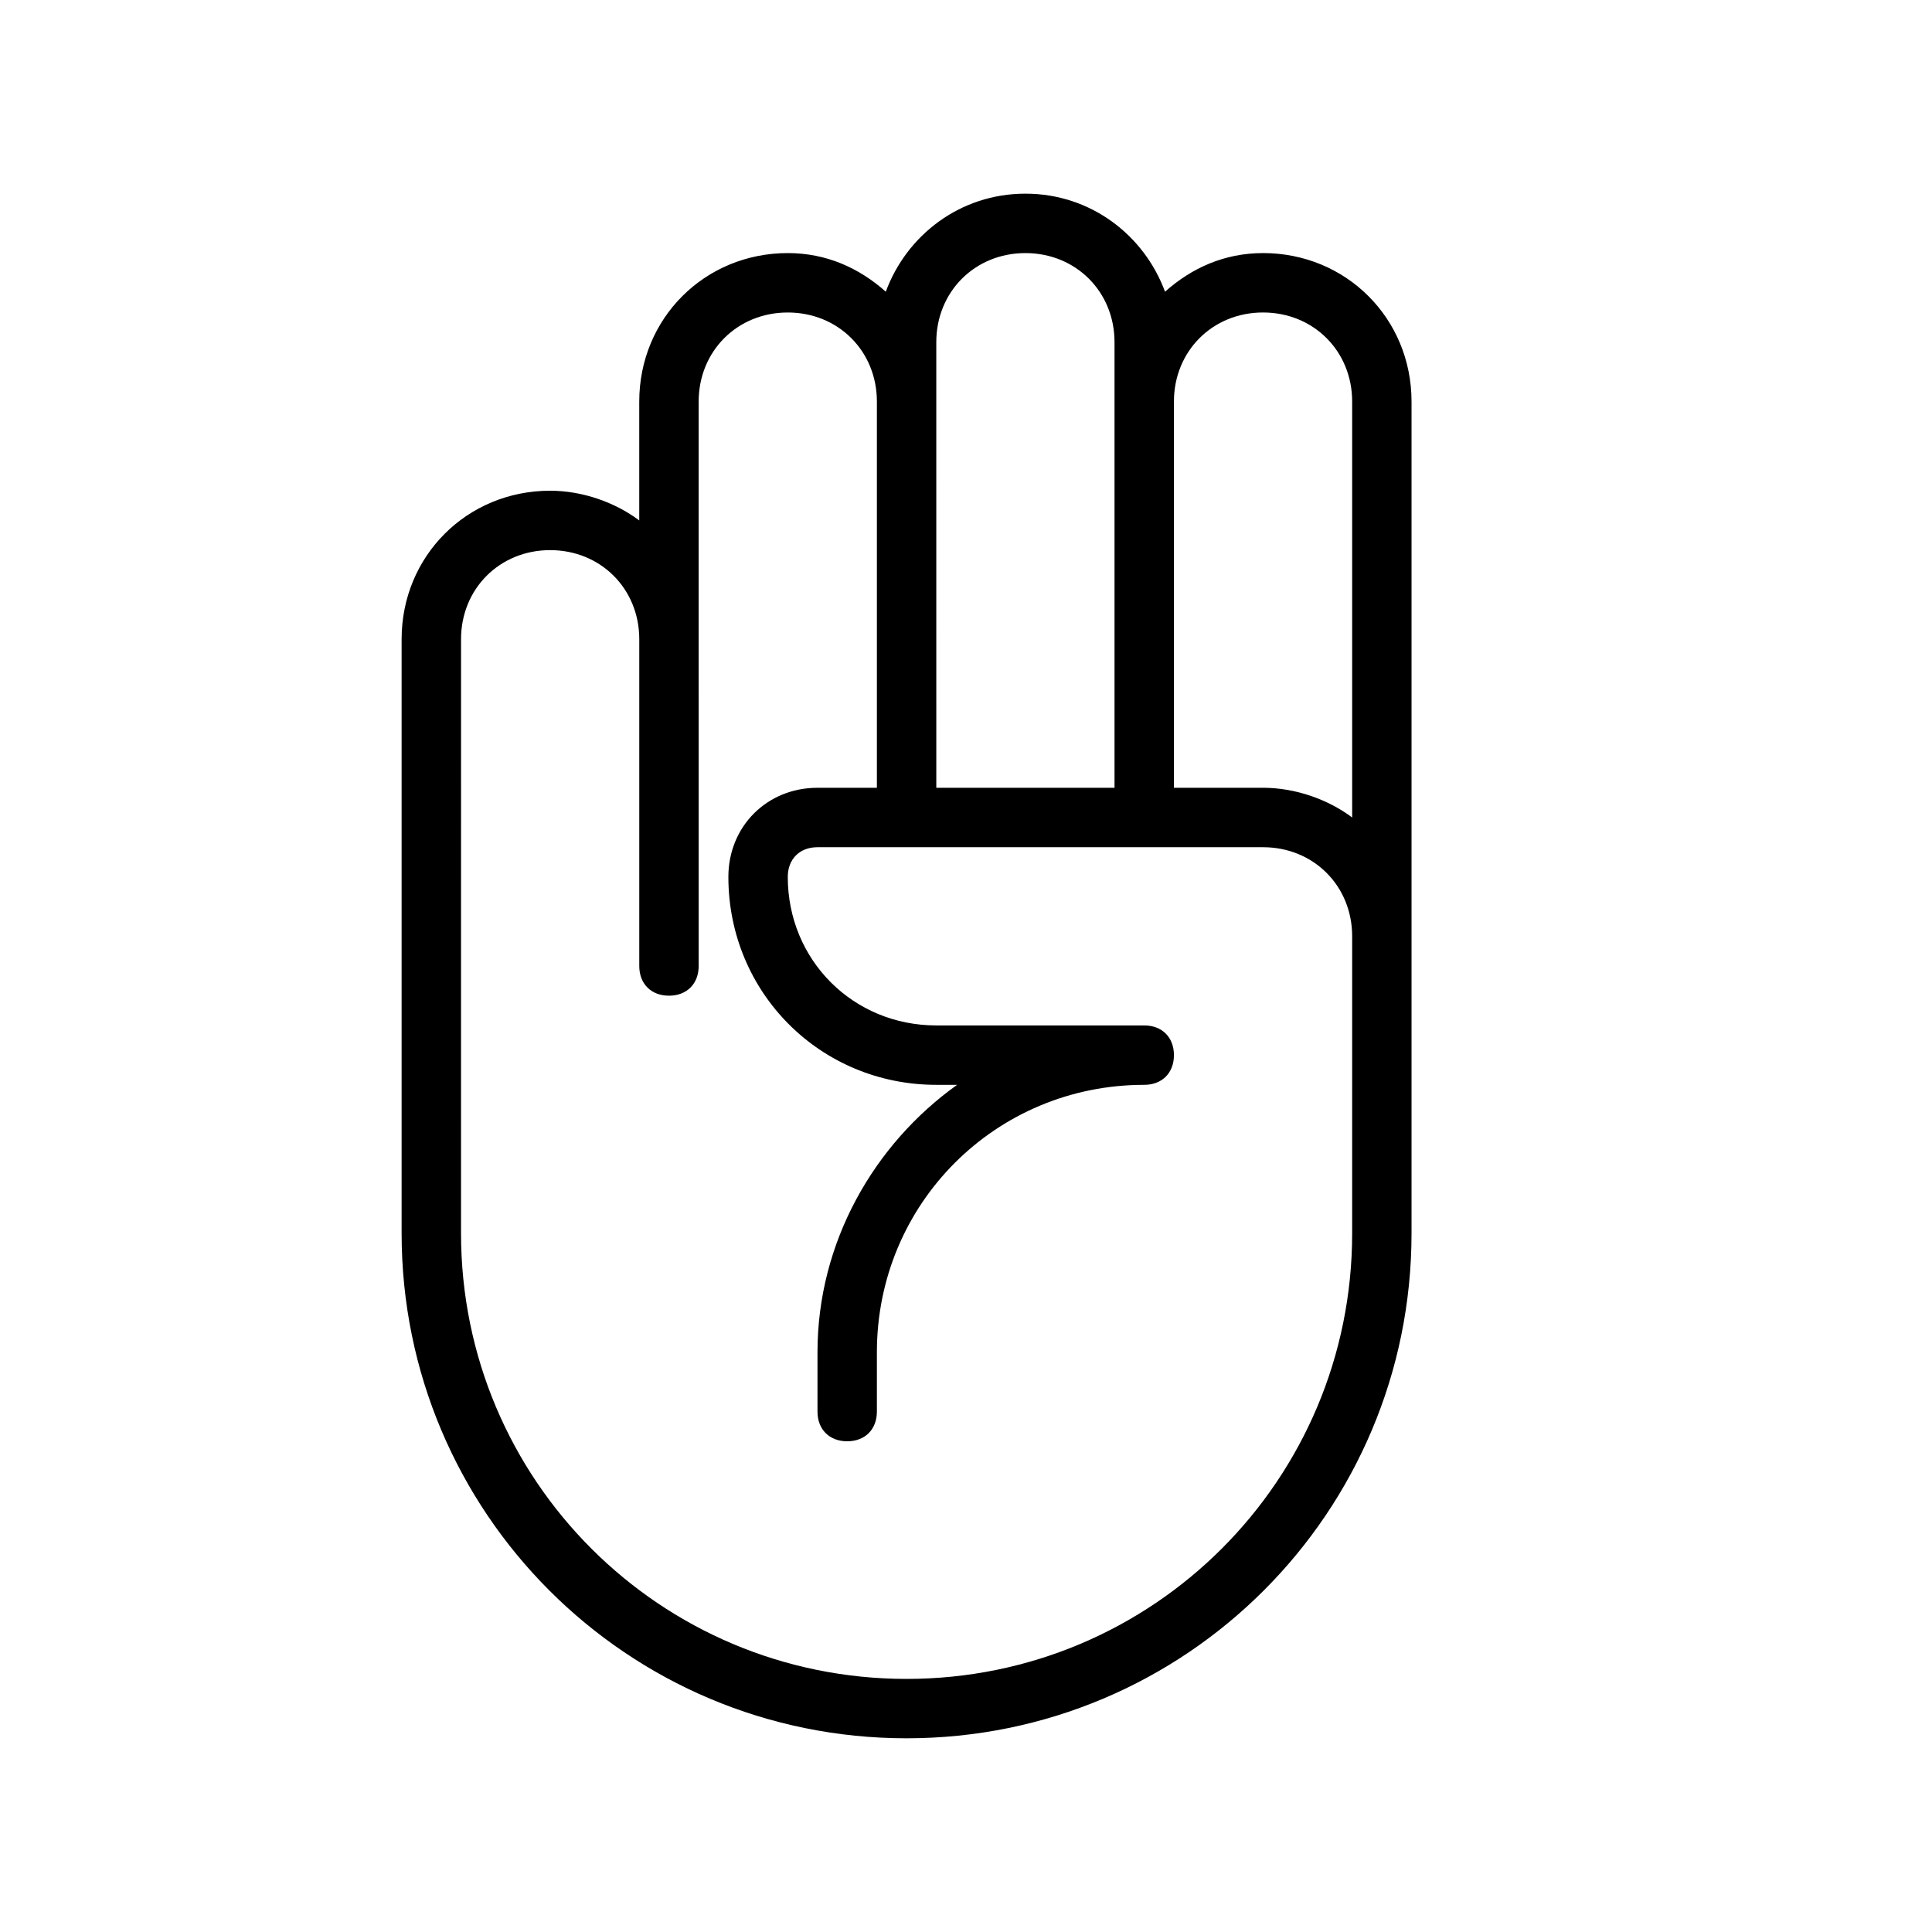
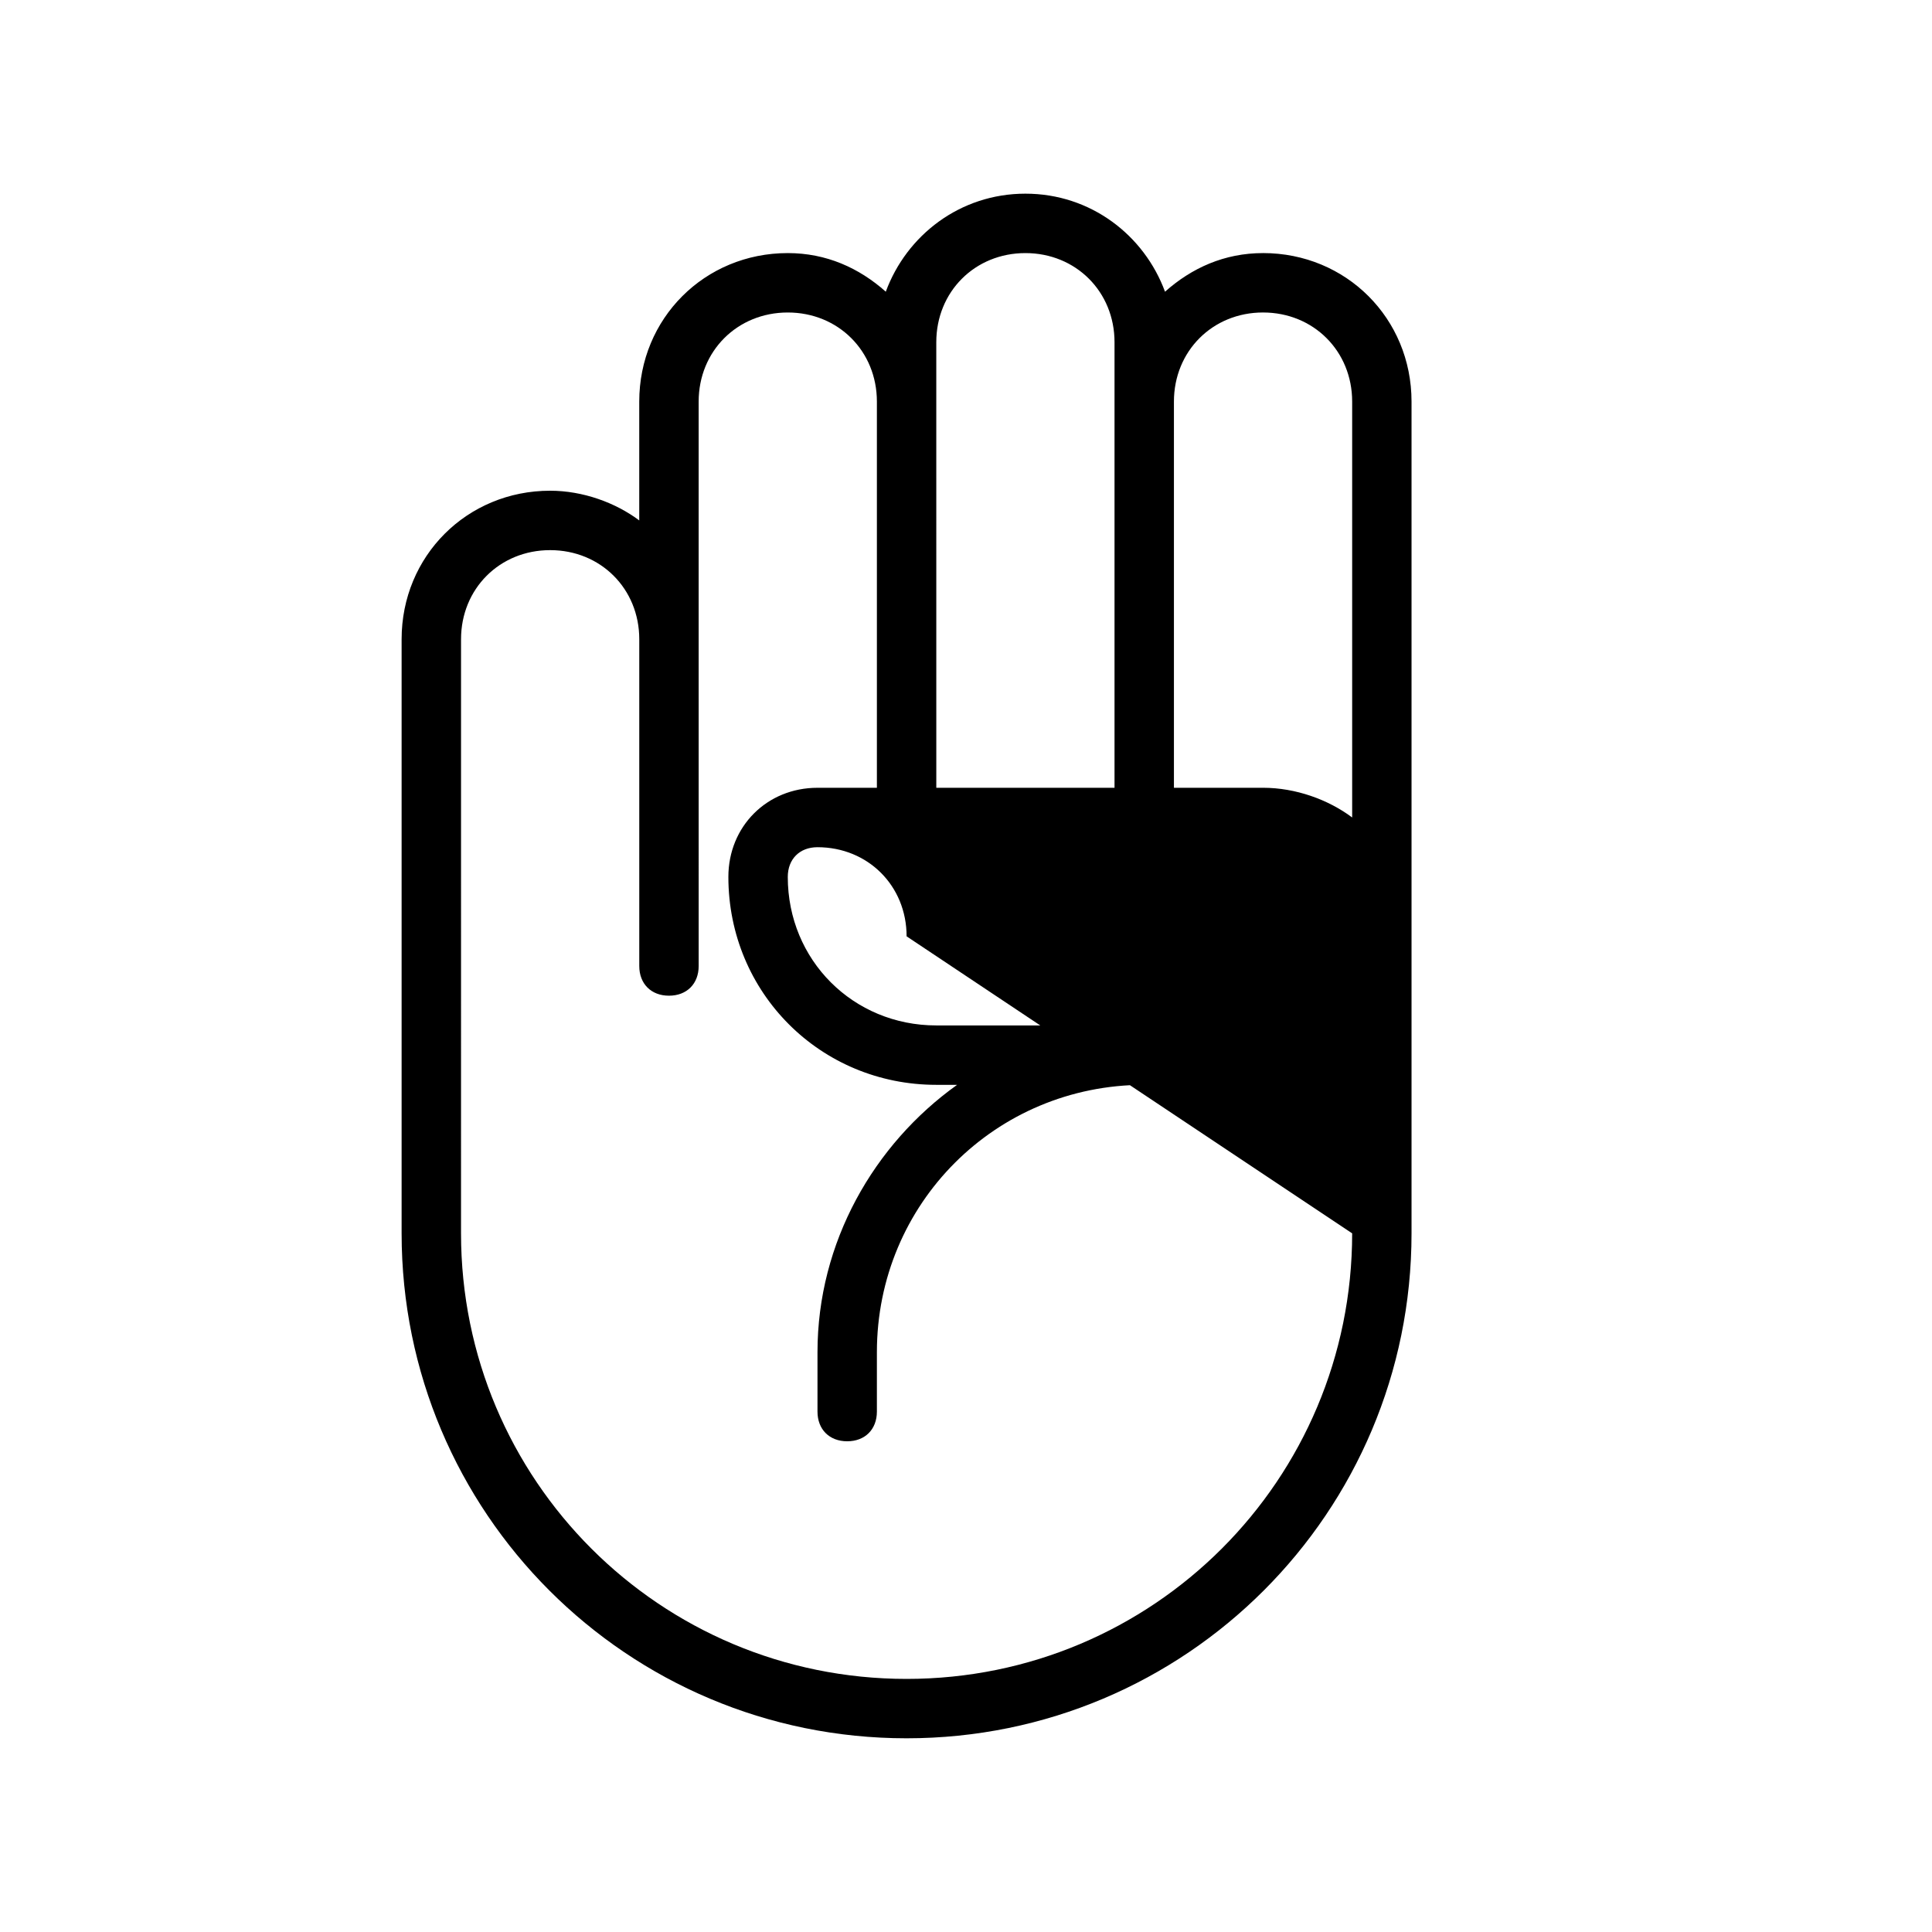
<svg xmlns="http://www.w3.org/2000/svg" fill="#000000" width="800px" height="800px" version="1.1" viewBox="144 144 512 512">
-   <path d="m478.72 211.07c-10.234 0-18.895 3.938-25.977 10.234-5.512-14.957-19.68-25.98-37-25.98-17.32 0-31.488 11.02-37 25.977-7.082-6.293-15.742-10.23-25.977-10.23-22.043 0-39.359 17.32-39.359 39.359v31.488c-6.297-4.723-14.957-7.871-23.617-7.871-22.043 0-39.359 17.32-39.359 39.359v157.44c0 73.996 59.828 133.82 133.82 133.82s133.82-59.828 133.82-133.82v-220.42c0-22.043-17.316-39.359-39.359-39.359zm0 15.742c13.383 0 23.617 10.234 23.617 23.617v110.21c-6.297-4.723-14.957-7.871-23.617-7.871h-23.617v-102.34c0-13.383 10.234-23.617 23.617-23.617zm-86.594 7.875c0-13.383 10.234-23.617 23.617-23.617 13.383 0 23.617 10.234 23.617 23.617v118.08h-47.23l-0.004-102.34zm110.21 236.16c0 65.336-52.742 118.08-118.08 118.08-65.336 0-118.08-52.742-118.08-118.08l0.004-157.44c0-13.383 10.234-23.617 23.617-23.617 13.383 0 23.617 10.234 23.617 23.617v86.59c0 4.723 3.148 7.871 7.871 7.871s7.871-3.148 7.871-7.871v-7.871l-0.004-78.719v-62.977c0-13.383 10.234-23.617 23.617-23.617s23.617 10.234 23.617 23.617v102.34h-15.742c-13.383 0-23.617 10.234-23.617 23.617 0 30.699 24.402 55.105 55.105 55.105h5.512c-22.043 15.742-37 41.723-37 70.848v15.742c0 4.723 3.148 7.871 7.871 7.871 4.723 0 7.871-3.148 7.871-7.871v-15.742c0-39.359 31.488-70.848 70.848-70.848 4.723 0 7.871-3.148 7.871-7.871 0-4.723-3.148-7.871-7.871-7.871h-55.105c-22.043 0-39.359-17.32-39.359-39.359 0-4.723 3.148-7.871 7.871-7.871h118.08c13.383 0 23.617 10.234 23.617 23.617z" />
+   <path d="m478.72 211.07c-10.234 0-18.895 3.938-25.977 10.234-5.512-14.957-19.68-25.98-37-25.98-17.32 0-31.488 11.02-37 25.977-7.082-6.293-15.742-10.23-25.977-10.23-22.043 0-39.359 17.32-39.359 39.359v31.488c-6.297-4.723-14.957-7.871-23.617-7.871-22.043 0-39.359 17.32-39.359 39.359v157.44c0 73.996 59.828 133.82 133.82 133.82s133.82-59.828 133.82-133.82v-220.42c0-22.043-17.316-39.359-39.359-39.359zm0 15.742c13.383 0 23.617 10.234 23.617 23.617v110.21c-6.297-4.723-14.957-7.871-23.617-7.871h-23.617v-102.34c0-13.383 10.234-23.617 23.617-23.617zm-86.594 7.875c0-13.383 10.234-23.617 23.617-23.617 13.383 0 23.617 10.234 23.617 23.617v118.08h-47.23l-0.004-102.34zm110.21 236.16c0 65.336-52.742 118.08-118.08 118.08-65.336 0-118.08-52.742-118.08-118.08l0.004-157.44c0-13.383 10.234-23.617 23.617-23.617 13.383 0 23.617 10.234 23.617 23.617v86.59c0 4.723 3.148 7.871 7.871 7.871s7.871-3.148 7.871-7.871v-7.871l-0.004-78.719v-62.977c0-13.383 10.234-23.617 23.617-23.617s23.617 10.234 23.617 23.617v102.34h-15.742c-13.383 0-23.617 10.234-23.617 23.617 0 30.699 24.402 55.105 55.105 55.105h5.512c-22.043 15.742-37 41.723-37 70.848v15.742c0 4.723 3.148 7.871 7.871 7.871 4.723 0 7.871-3.148 7.871-7.871v-15.742c0-39.359 31.488-70.848 70.848-70.848 4.723 0 7.871-3.148 7.871-7.871 0-4.723-3.148-7.871-7.871-7.871h-55.105c-22.043 0-39.359-17.32-39.359-39.359 0-4.723 3.148-7.871 7.871-7.871c13.383 0 23.617 10.234 23.617 23.617z" />
</svg>